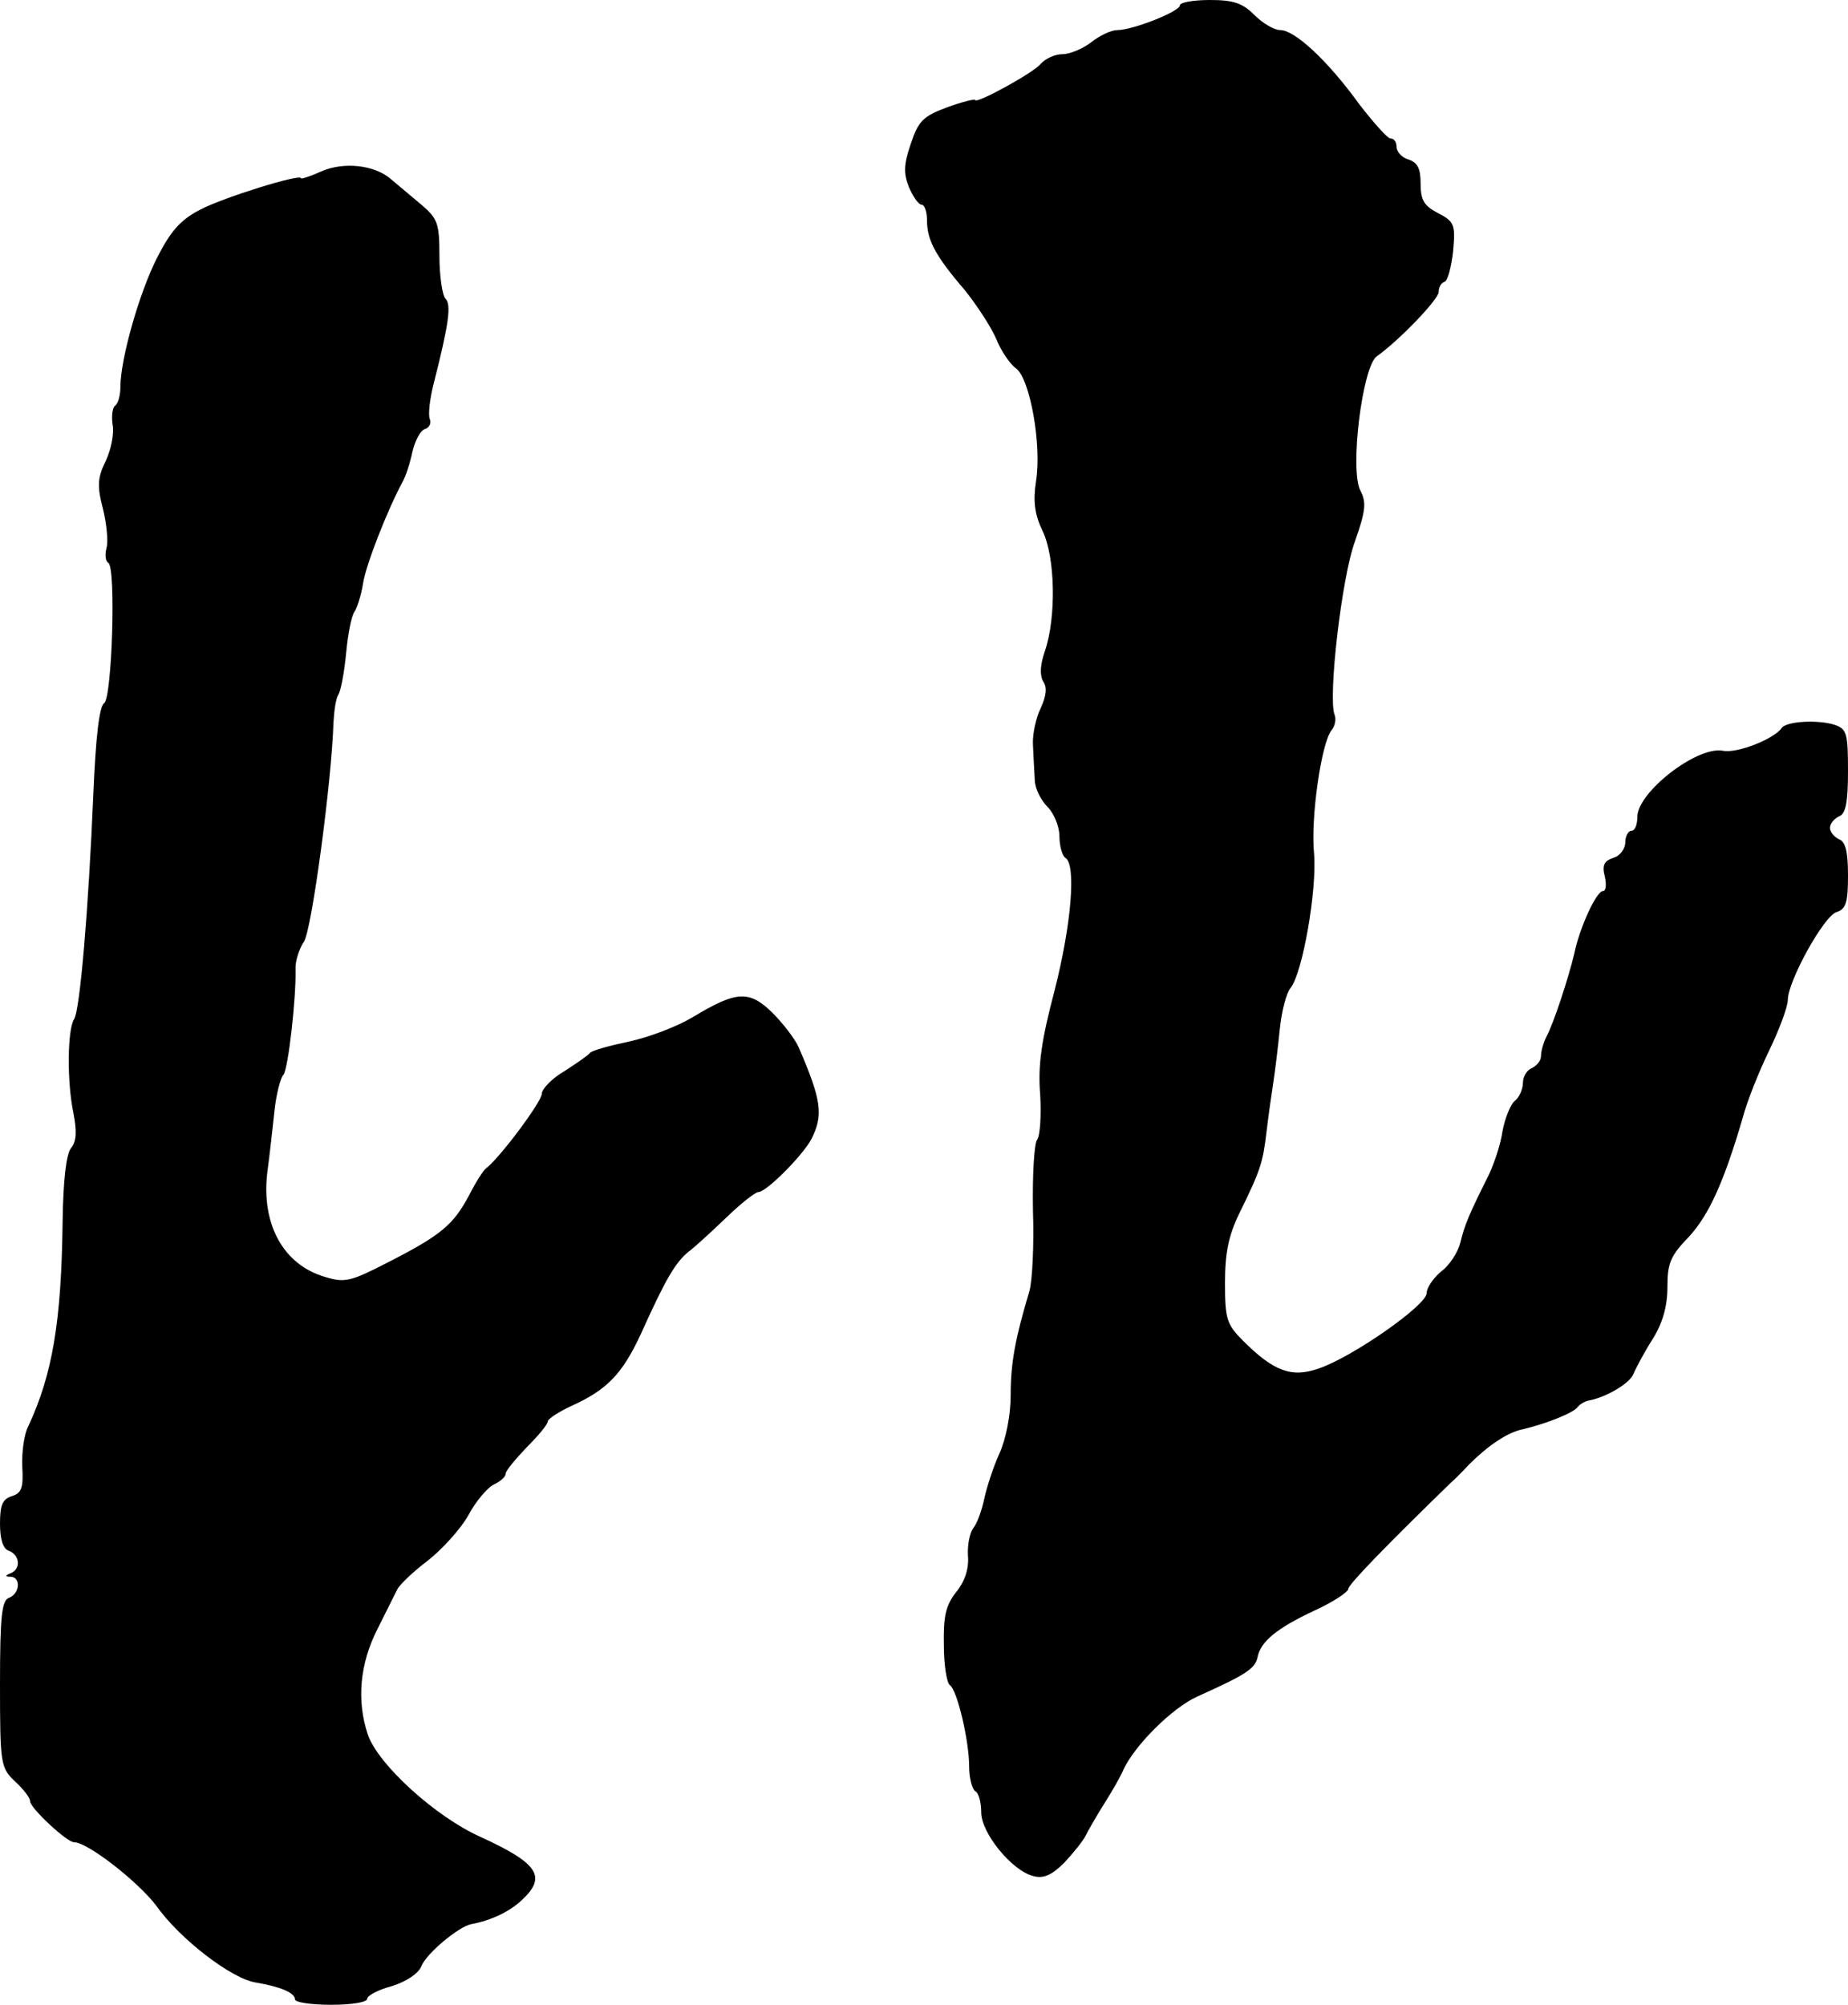
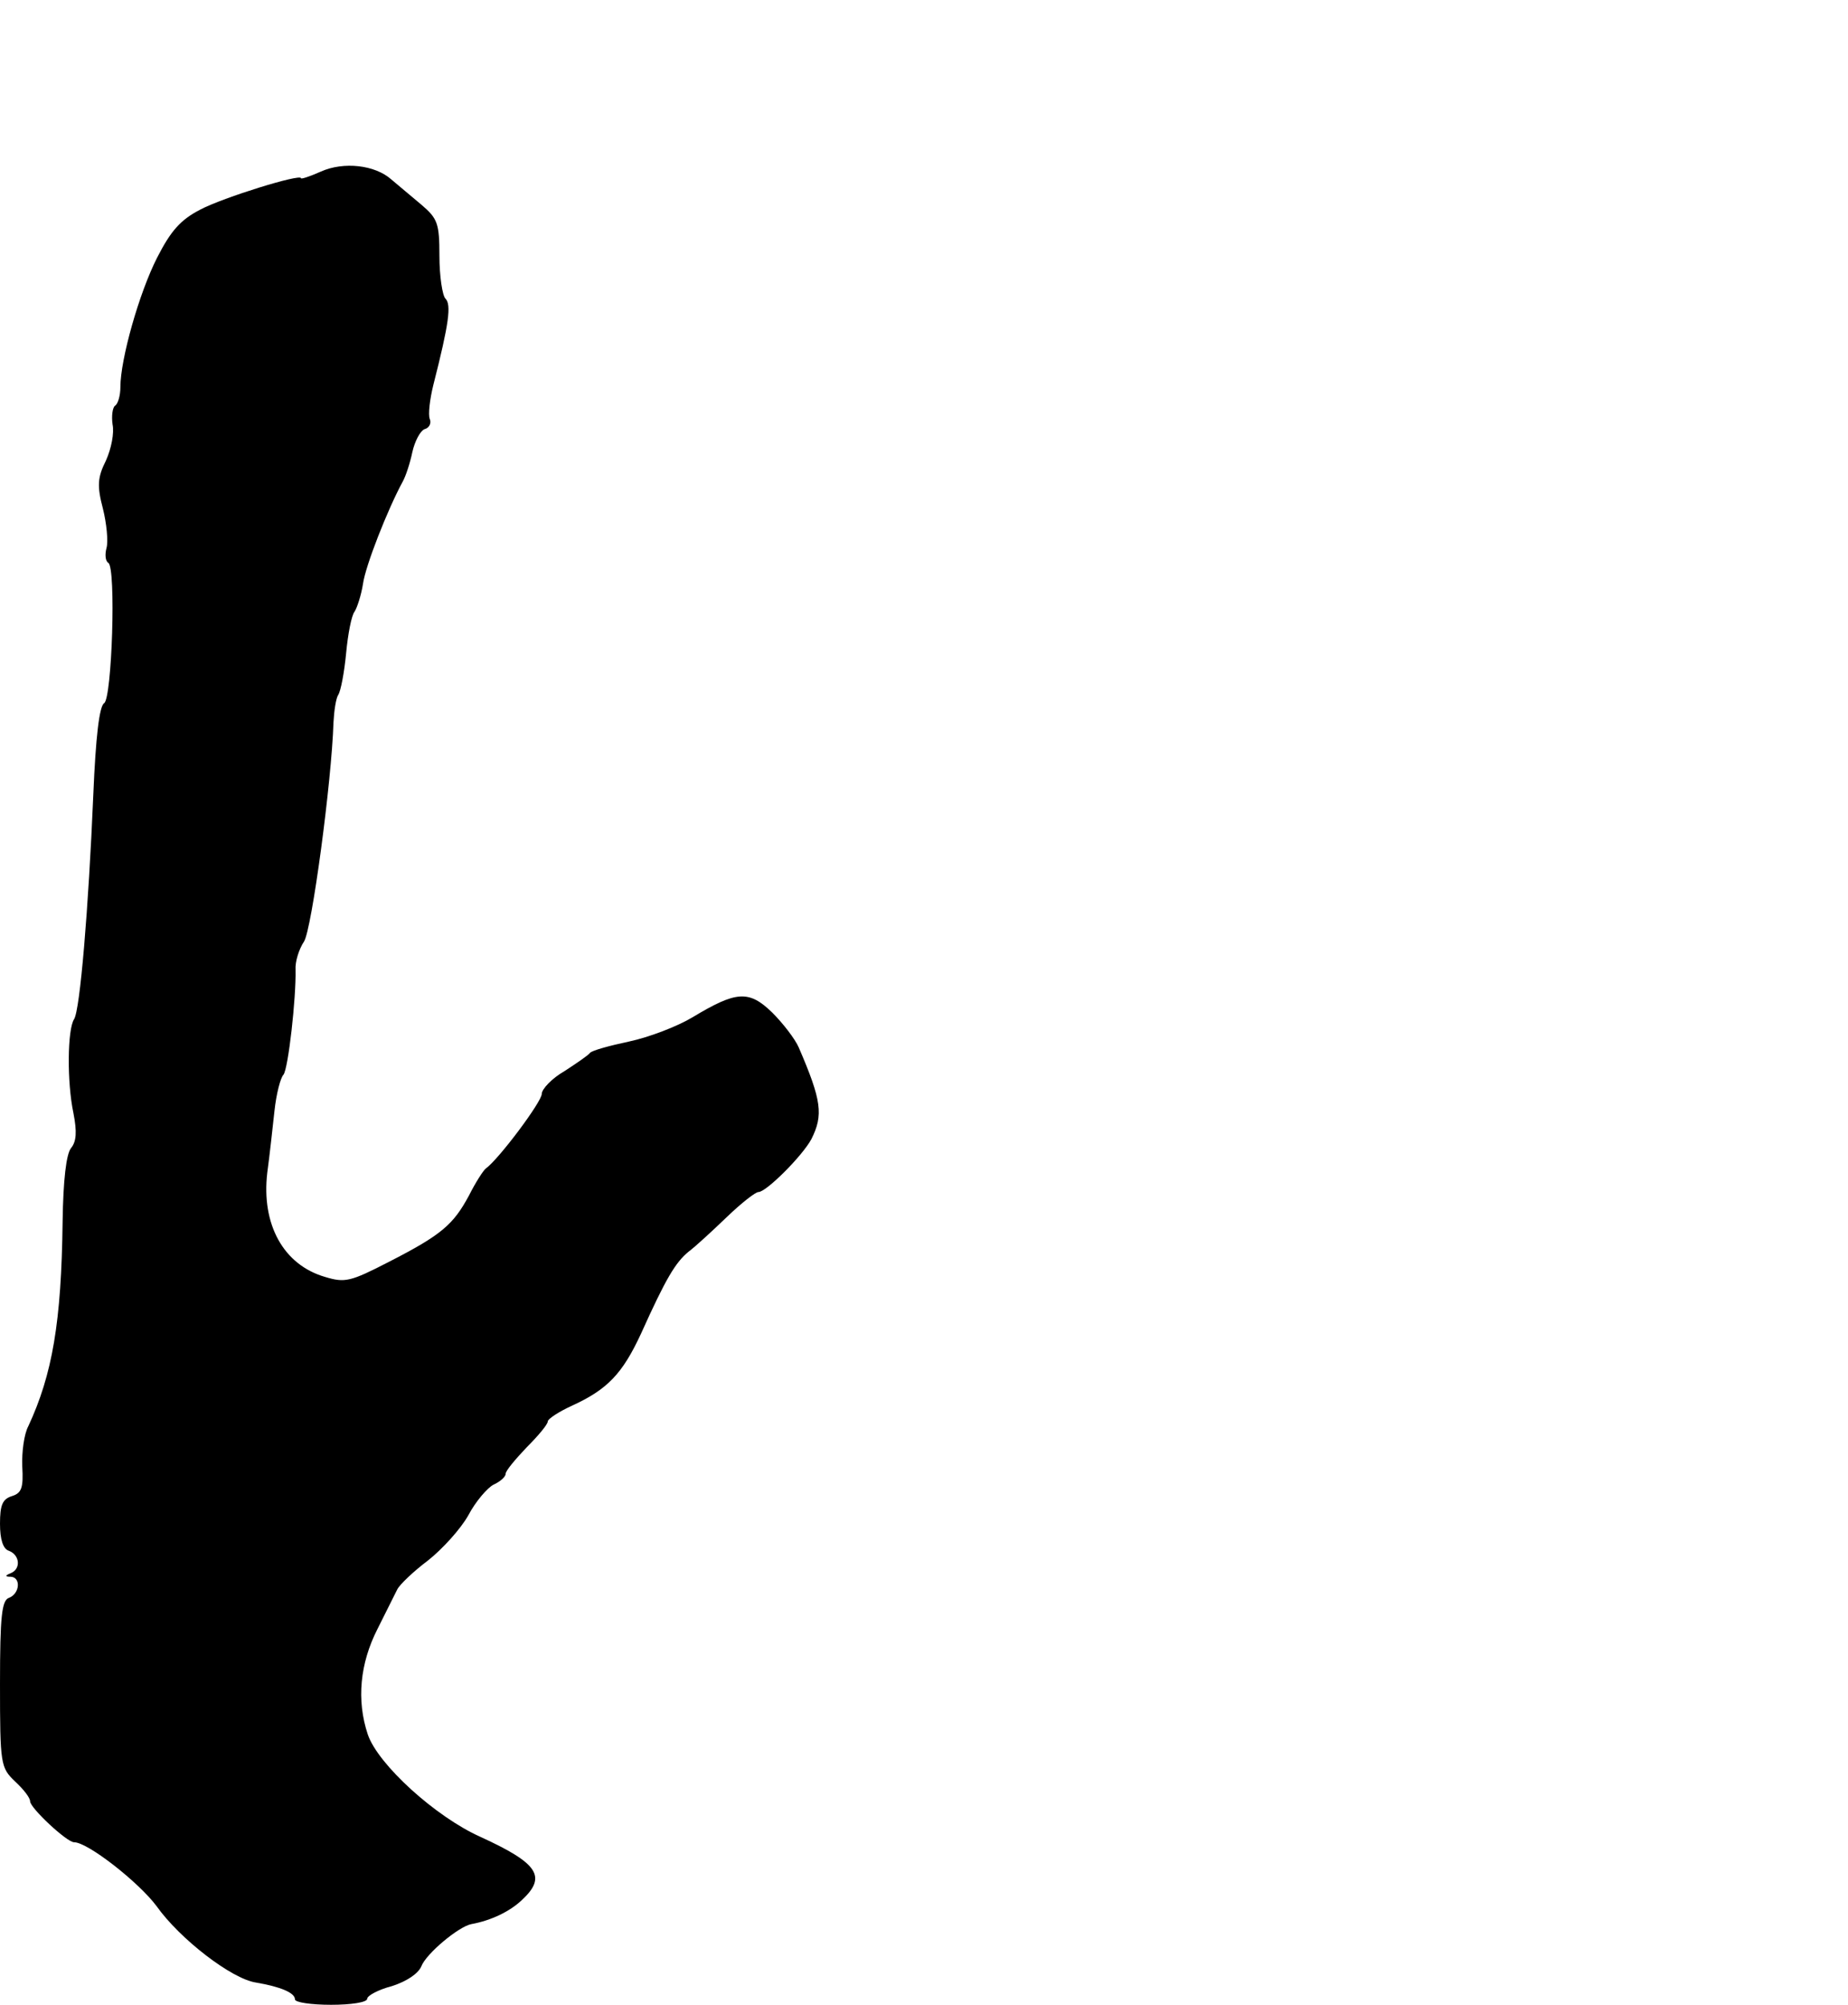
<svg xmlns="http://www.w3.org/2000/svg" version="1.0" width="307pt" height="333pt" viewBox="0 0 307 333" preserveAspectRatio="xMidYMid meet">
  <g transform="translate(0,333) scale(0.1,-0.1)" fill="#000000" stroke="none">
-     <path d="M1960 3321 c0 -10 -78 -41 -104 -41 -10 0 -29 -9 -43 -20 -14 -11 -36 -20 -48 -20 -12 0 -28 -7 -36 -16 -12 -15 -109 -68 -109 -60 0 2 -21 -3 -46 -12 -40 -15 -48 -22 -61 -61 -12 -35 -12 -49 -3 -72 7 -16 16 -29 21 -29 5 0 9 -12 9 -26 0 -32 13 -58 62 -115 21 -26 45 -63 53 -82 8 -20 23 -42 33 -49 23 -17 43 -127 33 -188 -5 -33 -2 -55 11 -82 21 -43 23 -143 4 -199 -8 -23 -9 -40 -3 -51 7 -10 5 -24 -4 -44 -8 -16 -14 -44 -13 -61 1 -18 2 -44 3 -58 0 -14 10 -34 21 -45 11 -11 20 -33 20 -49 0 -17 5 -33 10 -36 18 -11 10 -110 -18 -220 -22 -83 -28 -125 -24 -173 2 -34 0 -68 -5 -75 -5 -6 -8 -59 -7 -117 2 -58 -1 -118 -6 -135 -24 -80 -31 -120 -31 -172 0 -34 -8 -74 -19 -98 -10 -22 -21 -56 -25 -75 -4 -19 -12 -41 -18 -48 -6 -8 -10 -28 -9 -46 2 -21 -5 -43 -20 -61 -17 -22 -21 -40 -20 -88 0 -33 5 -63 10 -66 12 -8 32 -92 32 -135 0 -19 5 -38 10 -41 6 -3 10 -19 10 -35 0 -35 51 -97 86 -106 17 -5 31 1 52 22 15 16 31 36 35 44 4 8 18 33 32 55 14 22 28 47 31 55 19 41 81 103 123 122 80 36 96 46 100 65 5 26 31 48 95 78 31 14 56 31 56 36 0 7 61 70 170 176 7 6 20 19 30 30 31 31 64 54 90 59 38 9 84 27 91 37 3 4 12 10 20 11 29 6 68 29 73 45 4 9 17 34 31 56 17 27 25 55 25 87 0 40 5 52 36 84 33 36 58 91 89 197 7 27 27 77 44 112 17 35 31 73 31 84 0 31 60 140 81 146 16 5 19 17 19 61 0 39 -4 56 -15 60 -8 4 -15 12 -15 19 0 7 7 15 15 19 11 4 15 22 15 75 0 63 -2 70 -22 77 -28 9 -80 6 -88 -5 -12 -18 -74 -43 -98 -38 -43 8 -142 -69 -142 -110 0 -13 -4 -23 -10 -23 -5 0 -10 -9 -10 -19 0 -11 -9 -23 -20 -26 -15 -5 -19 -12 -14 -31 3 -13 2 -24 -3 -24 -11 0 -39 -61 -48 -105 -9 -38 -34 -115 -46 -137 -5 -10 -9 -24 -9 -32 0 -8 -7 -16 -15 -20 -8 -3 -15 -14 -15 -24 0 -11 -6 -25 -14 -31 -7 -6 -16 -29 -20 -50 -3 -22 -14 -54 -23 -73 -33 -66 -40 -83 -47 -112 -4 -16 -18 -38 -32 -48 -13 -11 -24 -27 -24 -36 0 -20 -123 -106 -179 -125 -45 -16 -75 -5 -126 46 -27 27 -30 36 -30 96 0 50 6 79 24 116 35 71 39 84 45 135 3 25 8 61 11 80 3 19 8 60 11 90 3 30 11 61 18 69 20 25 44 163 39 223 -6 58 12 184 29 205 6 7 8 19 5 26 -11 29 12 229 34 288 18 51 19 65 9 84 -18 34 3 205 27 223 38 27 103 95 103 107 0 8 4 15 10 17 5 2 11 24 14 51 4 44 2 49 -25 63 -23 12 -29 21 -29 49 0 25 -5 35 -20 40 -11 3 -20 13 -20 21 0 8 -4 14 -10 14 -5 0 -28 26 -52 57 -52 72 -107 123 -131 123 -10 0 -29 11 -43 25 -20 20 -35 25 -74 25 -28 0 -50 -4 -50 -9z" />
    <path d="M533 3045 c-18 -8 -33 -13 -33 -11 0 8 -129 -32 -167 -52 -33 -17 -49 -35 -72 -80 -30 -59 -61 -169 -61 -215 0 -14 -4 -28 -9 -31 -4 -3 -6 -17 -4 -31 3 -14 -2 -40 -11 -60 -14 -28 -15 -42 -5 -80 6 -24 9 -54 6 -65 -3 -11 -2 -22 3 -25 13 -8 6 -225 -7 -233 -8 -5 -14 -56 -18 -152 -8 -189 -22 -358 -32 -373 -11 -17 -12 -104 -1 -156 6 -31 5 -47 -4 -58 -8 -10 -13 -53 -14 -122 -2 -167 -17 -254 -57 -340 -7 -13 -11 -43 -10 -67 2 -35 -1 -44 -17 -49 -16 -5 -20 -15 -20 -46 0 -26 5 -42 15 -45 18 -7 20 -30 3 -37 -10 -4 -10 -6 0 -6 17 -1 15 -28 -3 -35 -12 -4 -15 -30 -15 -143 0 -134 1 -139 25 -162 14 -13 25 -27 25 -33 0 -11 61 -68 73 -68 23 0 108 -67 137 -106 39 -55 125 -121 165 -127 41 -7 65 -17 65 -28 0 -5 27 -9 60 -9 33 0 60 4 60 10 0 5 18 15 41 21 25 8 44 21 49 33 8 21 62 66 83 70 33 6 64 21 84 40 42 39 27 61 -69 105 -74 33 -170 120 -187 170 -19 57 -13 118 16 175 14 28 29 58 33 66 4 8 27 30 51 48 24 19 54 52 67 75 12 23 32 46 42 51 11 5 20 13 20 18 0 5 16 24 35 44 19 19 35 38 35 43 0 4 18 16 40 26 59 27 84 53 115 120 41 91 57 118 79 136 12 9 40 35 64 58 24 23 47 41 52 41 13 0 73 60 88 88 20 40 17 64 -21 152 -6 14 -26 40 -44 58 -39 38 -60 36 -133 -8 -25 -15 -72 -33 -105 -40 -33 -7 -62 -15 -65 -19 -3 -4 -22 -17 -42 -30 -21 -12 -38 -30 -38 -38 0 -13 -71 -108 -93 -124 -4 -3 -17 -23 -28 -45 -26 -48 -45 -65 -133 -110 -64 -33 -73 -35 -106 -25 -69 20 -106 87 -96 173 4 29 9 76 12 103 3 28 10 55 15 60 8 11 21 127 20 174 -1 14 6 35 14 47 13 20 46 266 49 364 1 19 4 40 8 46 4 6 10 37 13 69 3 32 9 63 14 69 4 6 11 27 14 46 4 30 41 124 66 170 5 9 12 30 16 49 4 18 13 35 20 38 8 2 12 10 9 17 -3 7 0 33 6 57 26 102 30 133 20 143 -5 5 -10 37 -10 71 0 54 -3 62 -30 85 -17 14 -39 33 -50 42 -27 24 -79 30 -117 13z" />
  </g>
</svg>